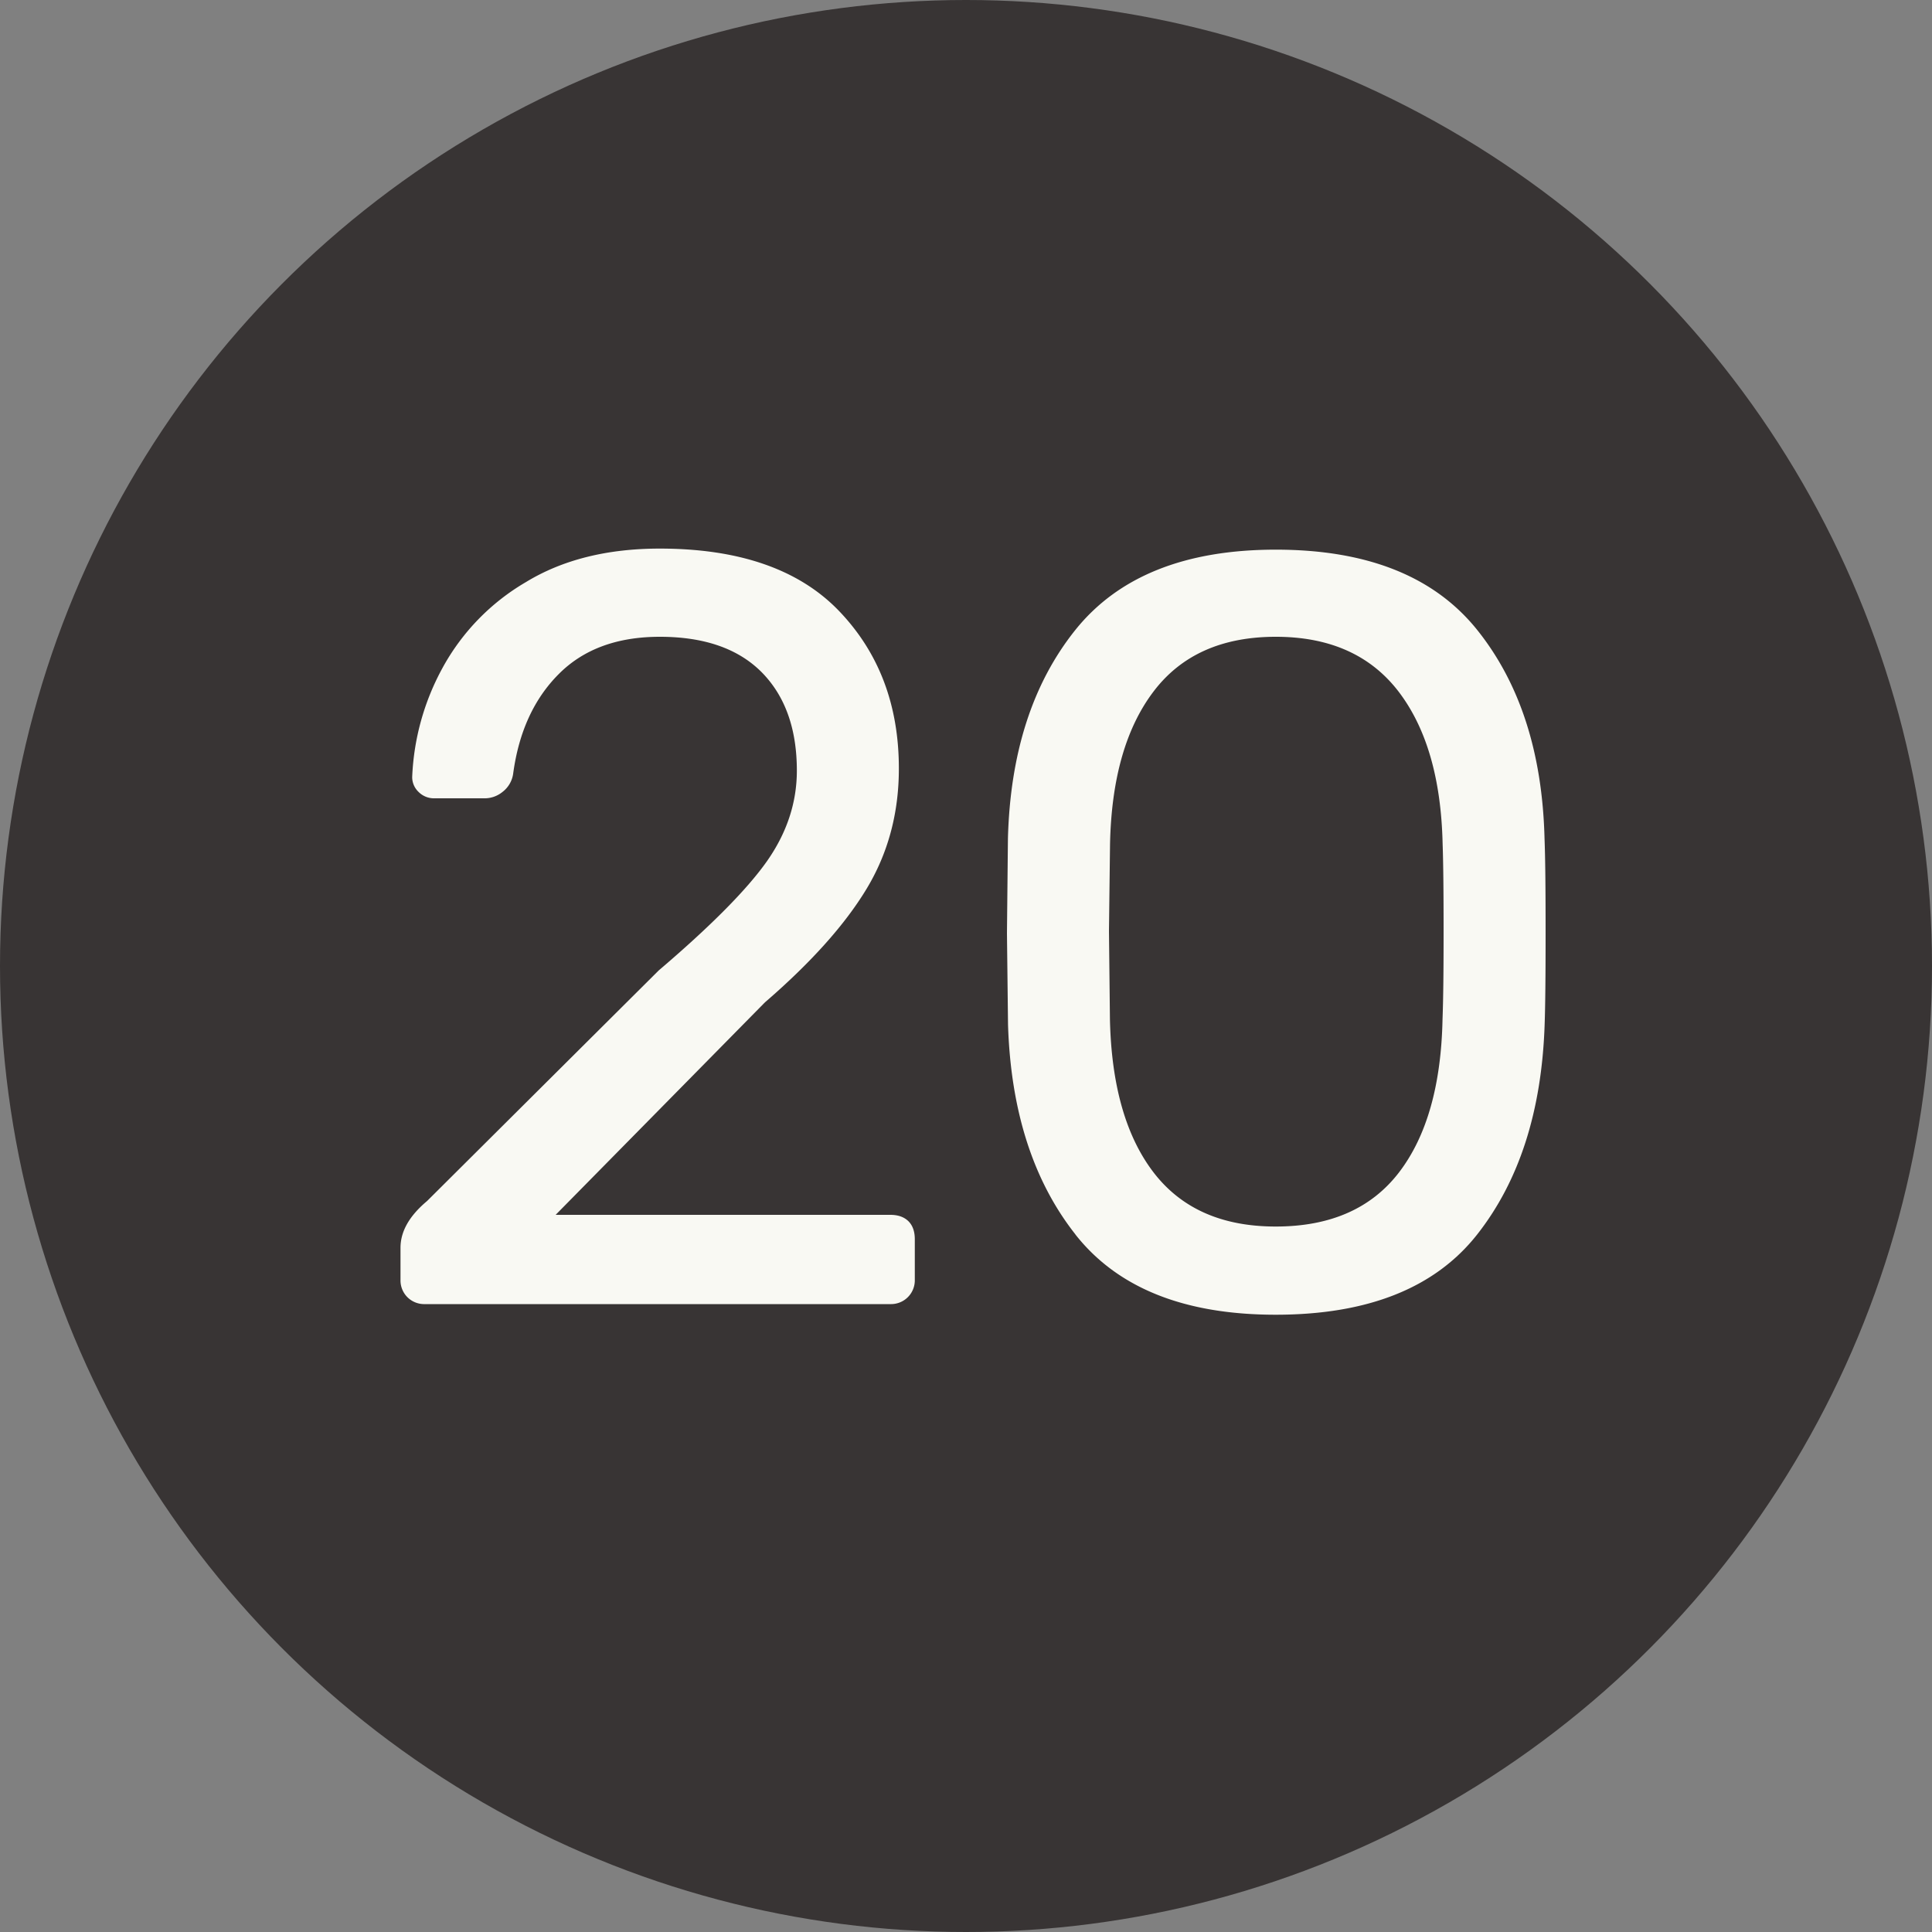
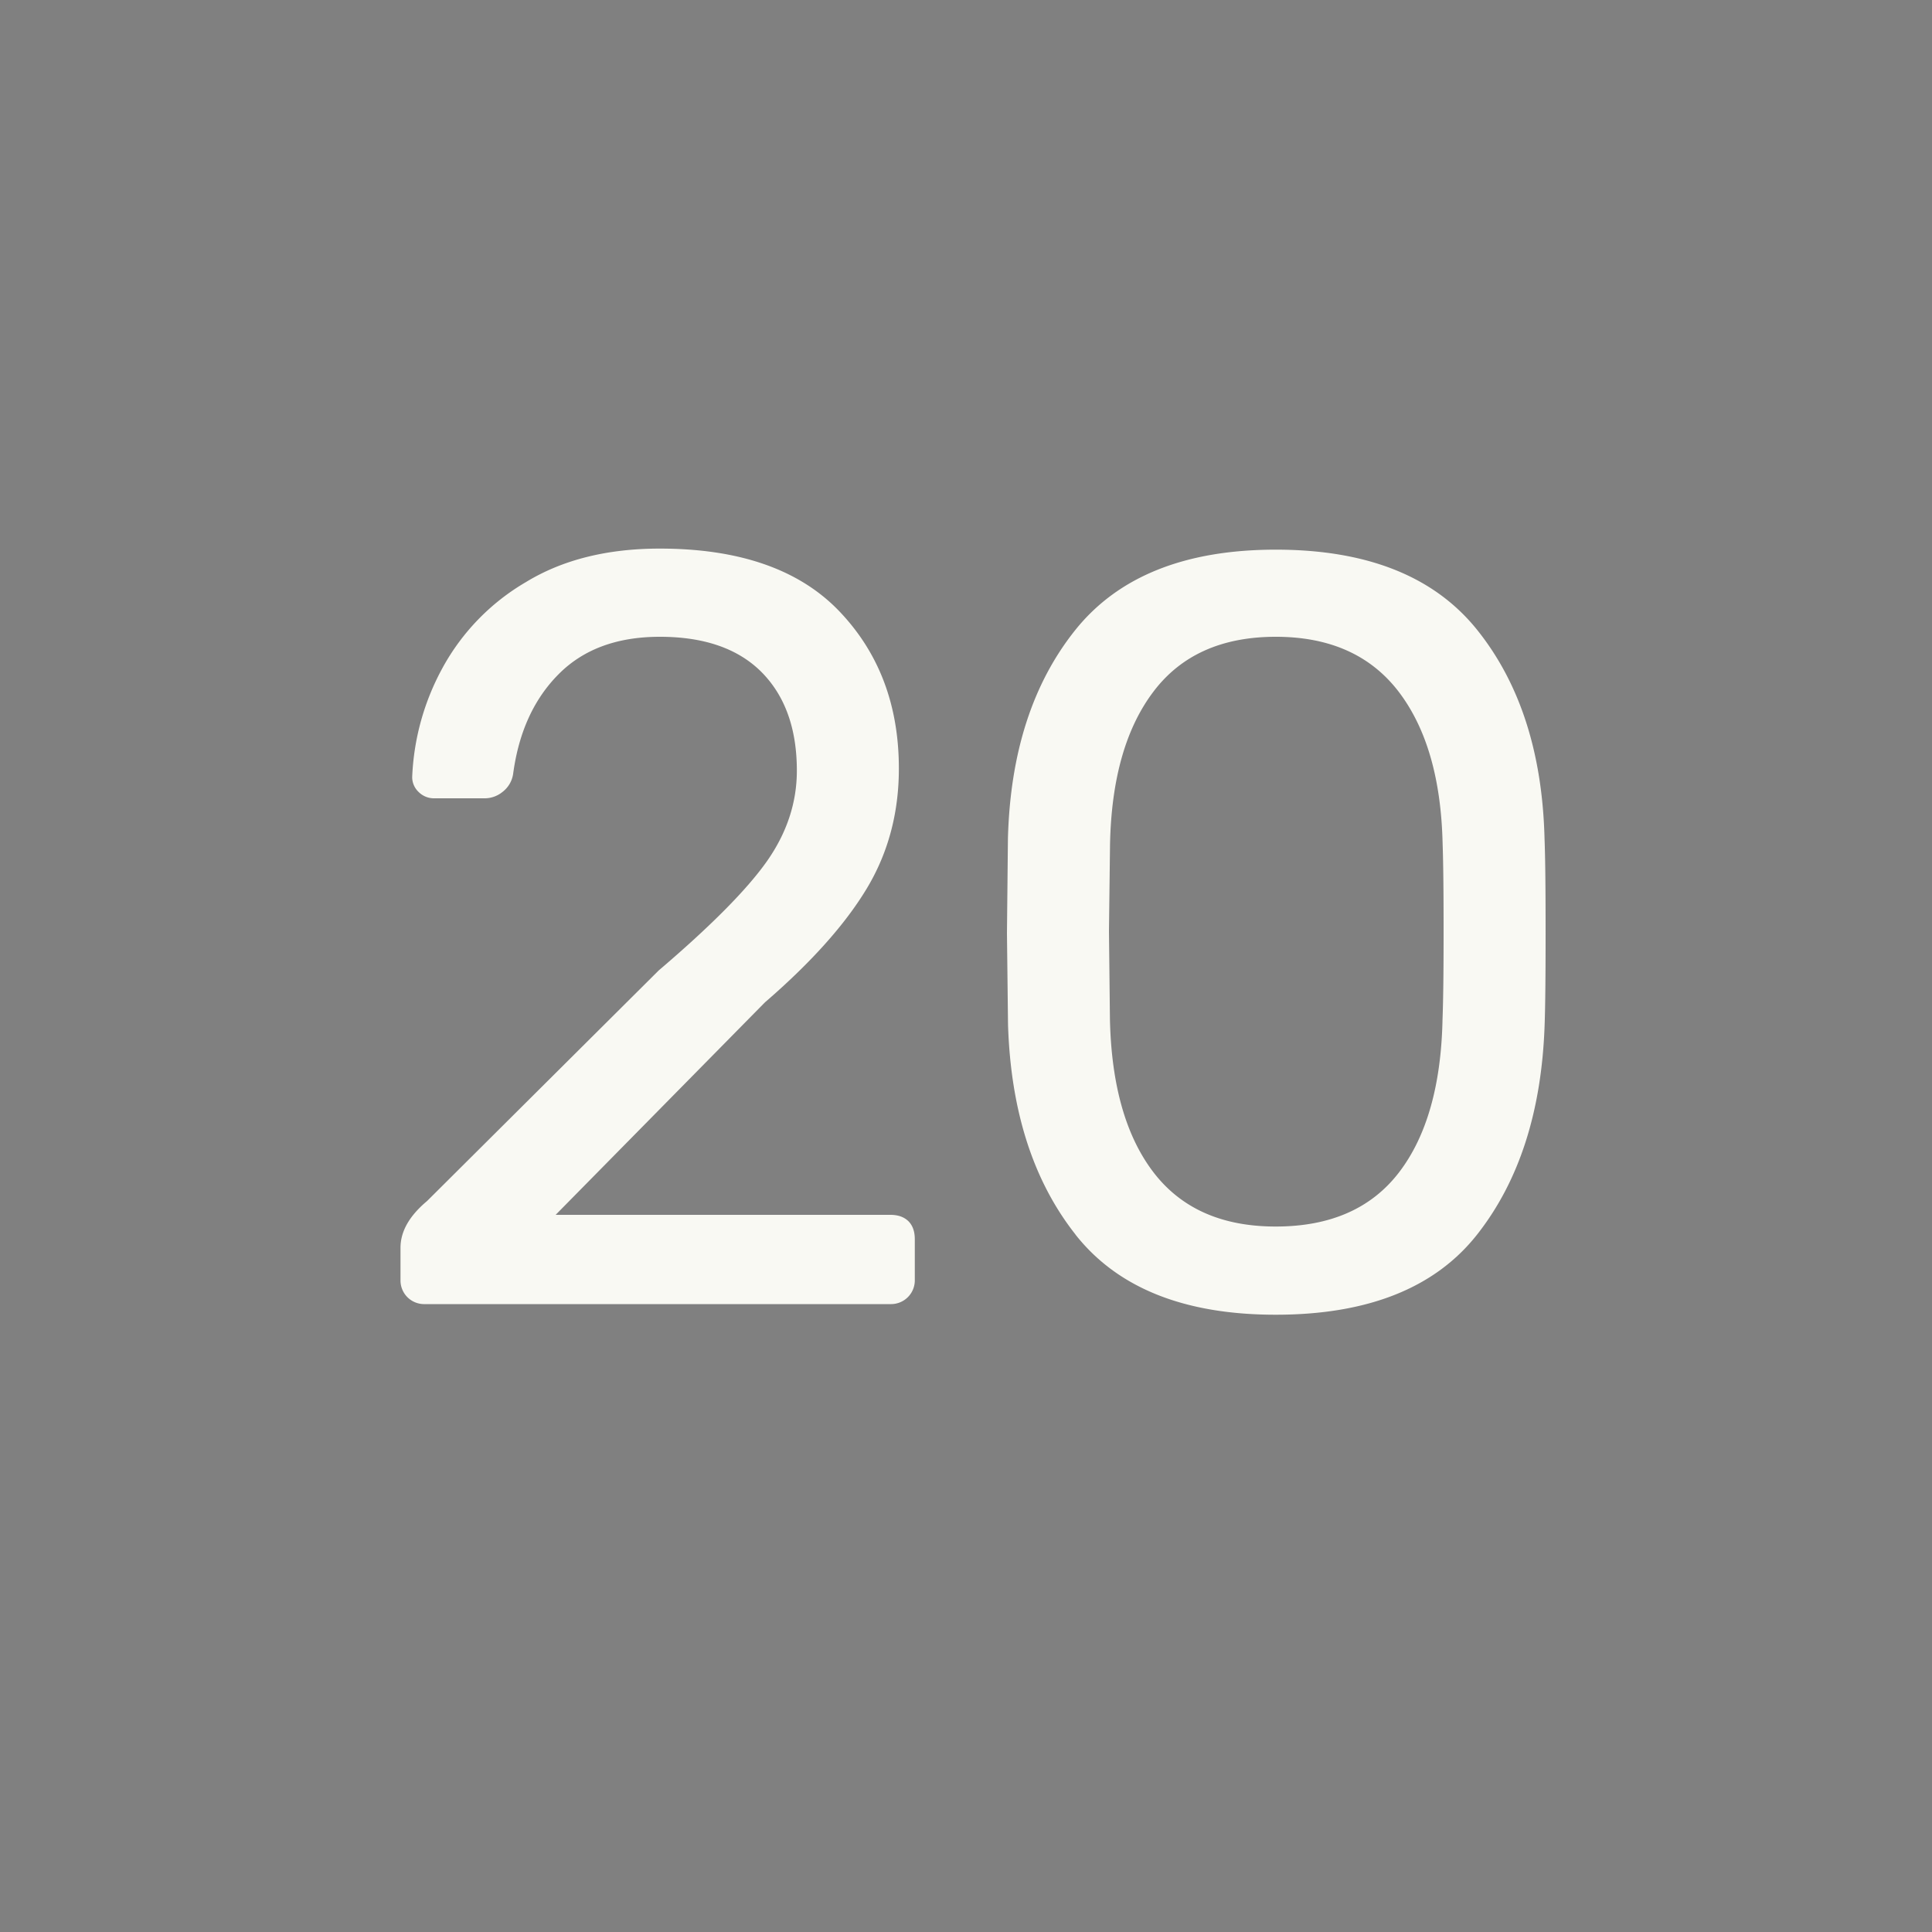
<svg xmlns="http://www.w3.org/2000/svg" width="20" height="20" viewBox="0 0 20 20">
  <rect x="0" y="0" width="20" height="20" fill="#808080" stroke="none" />
  <title>black-20</title>
  <g fill="none" fill-rule="evenodd">
-     <circle fill="#383434" cx="10" cy="10" r="10" />
    <path d="M4.217 13.428a.246.246 0 0 1-.071-.181v-.33c0-.169.091-.33.275-.484l2.398-2.387c.542-.462.916-.84 1.122-1.133.205-.293.308-.605.308-.935 0-.433-.121-.772-.363-1.018-.243-.245-.594-.368-1.056-.368-.44 0-.789.128-1.045.385-.257.257-.415.601-.473 1.034a.288.288 0 0 1-.11.187.293.293 0 0 1-.176.066h-.528a.224.224 0 0 1-.165-.066.211.211 0 0 1-.066-.154 2.57 2.57 0 0 1 .313-1.128 2.31 2.31 0 0 1 .864-.89c.38-.232.843-.347 1.386-.347.82 0 1.439.214 1.853.643.414.43.622.974.622 1.634 0 .462-.112.878-.336 1.248-.224.37-.574.761-1.05 1.172l-2.167 2.2h3.465c.08 0 .142.022.187.066.044.044.066.106.066.187v.418a.246.246 0 0 1-.253.253H4.399a.246.246 0 0 1-.182-.072zm6.916-.649c-.436-.553-.67-1.277-.698-2.172l-.011-.946.01-.979c.023-.887.255-1.608.699-2.162.444-.553 1.135-.83 2.074-.83.946 0 1.64.277 2.084.83.444.554.676 1.275.698 2.162.008.205.011.532.011.979 0 .433-.003.748-.01.946-.03.895-.263 1.619-.699 2.173-.436.553-1.131.83-2.085.83-.946 0-1.637-.277-2.073-.83zm3.35-.643c.286-.374.436-.902.45-1.584.008-.213.011-.517.011-.913 0-.403-.003-.704-.01-.902-.015-.675-.167-1.2-.457-1.579-.29-.377-.713-.566-1.27-.566-.558 0-.98.189-1.266.567-.286.377-.436.903-.45 1.578l-.011.902.01.913c.015.682.165 1.21.451 1.584.287.374.708.561 1.265.561.565 0 .99-.187 1.277-.561z" fill="#F9F9F3" />
  </g>
</svg>